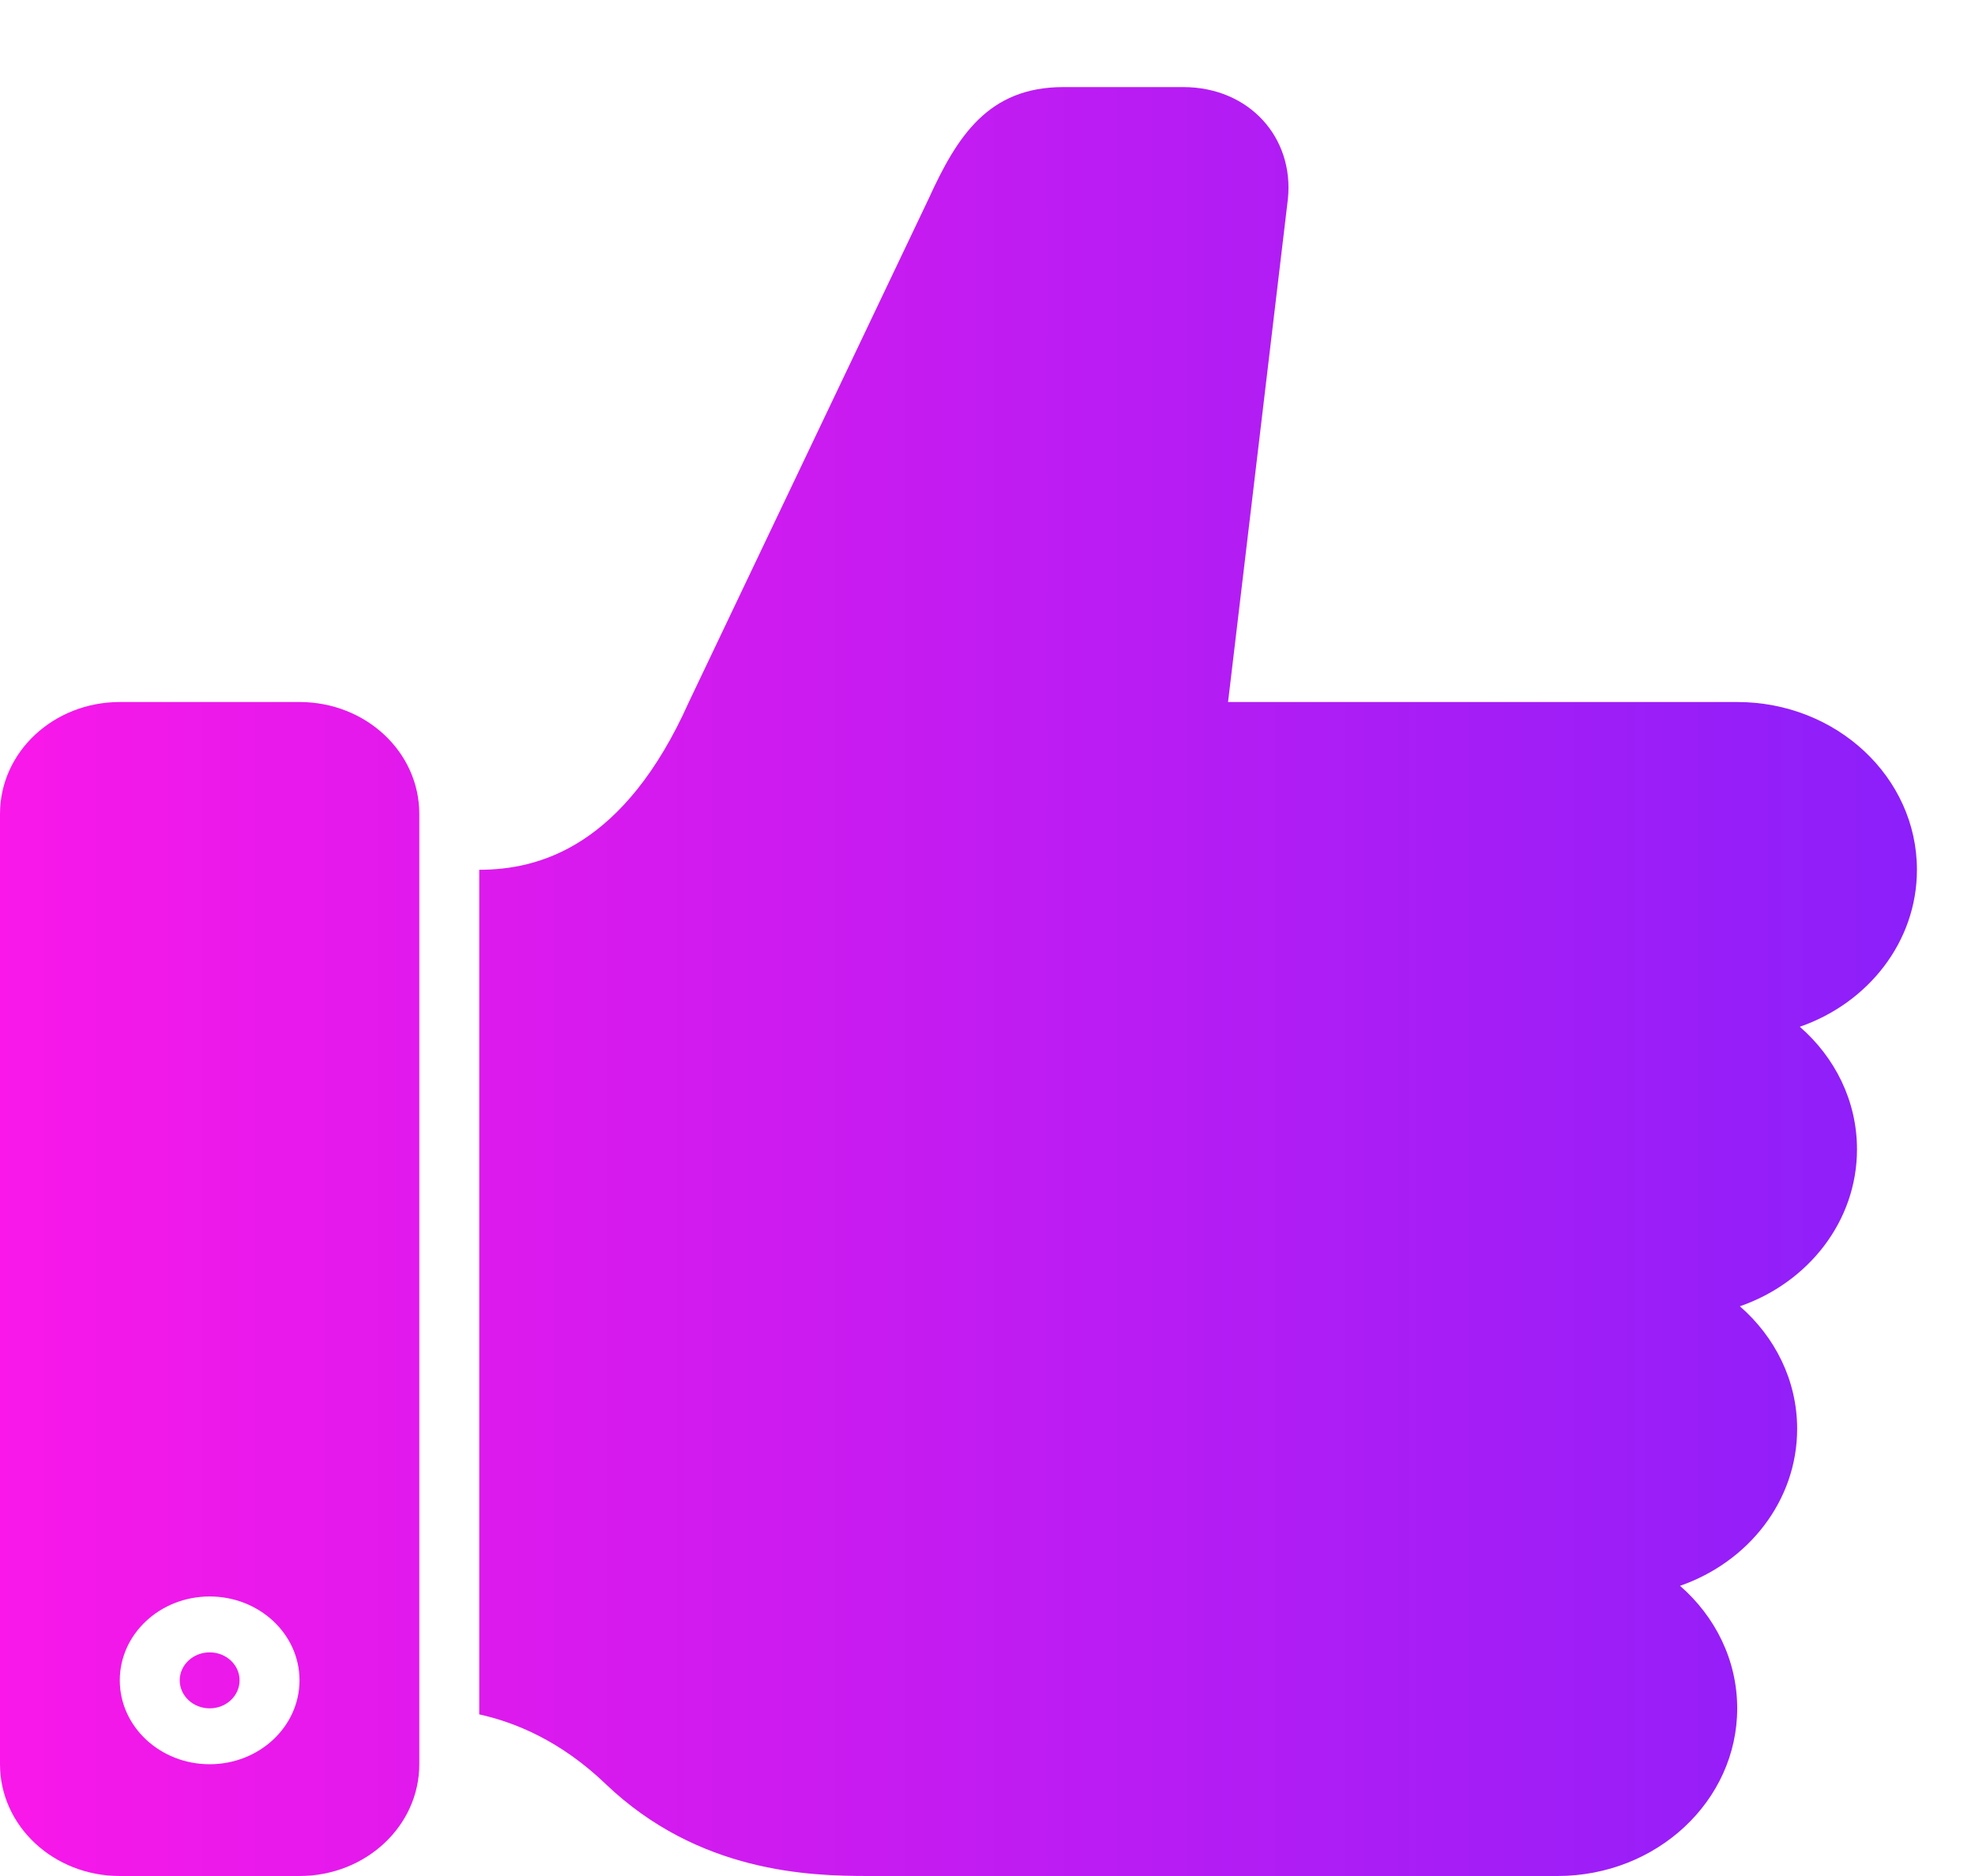
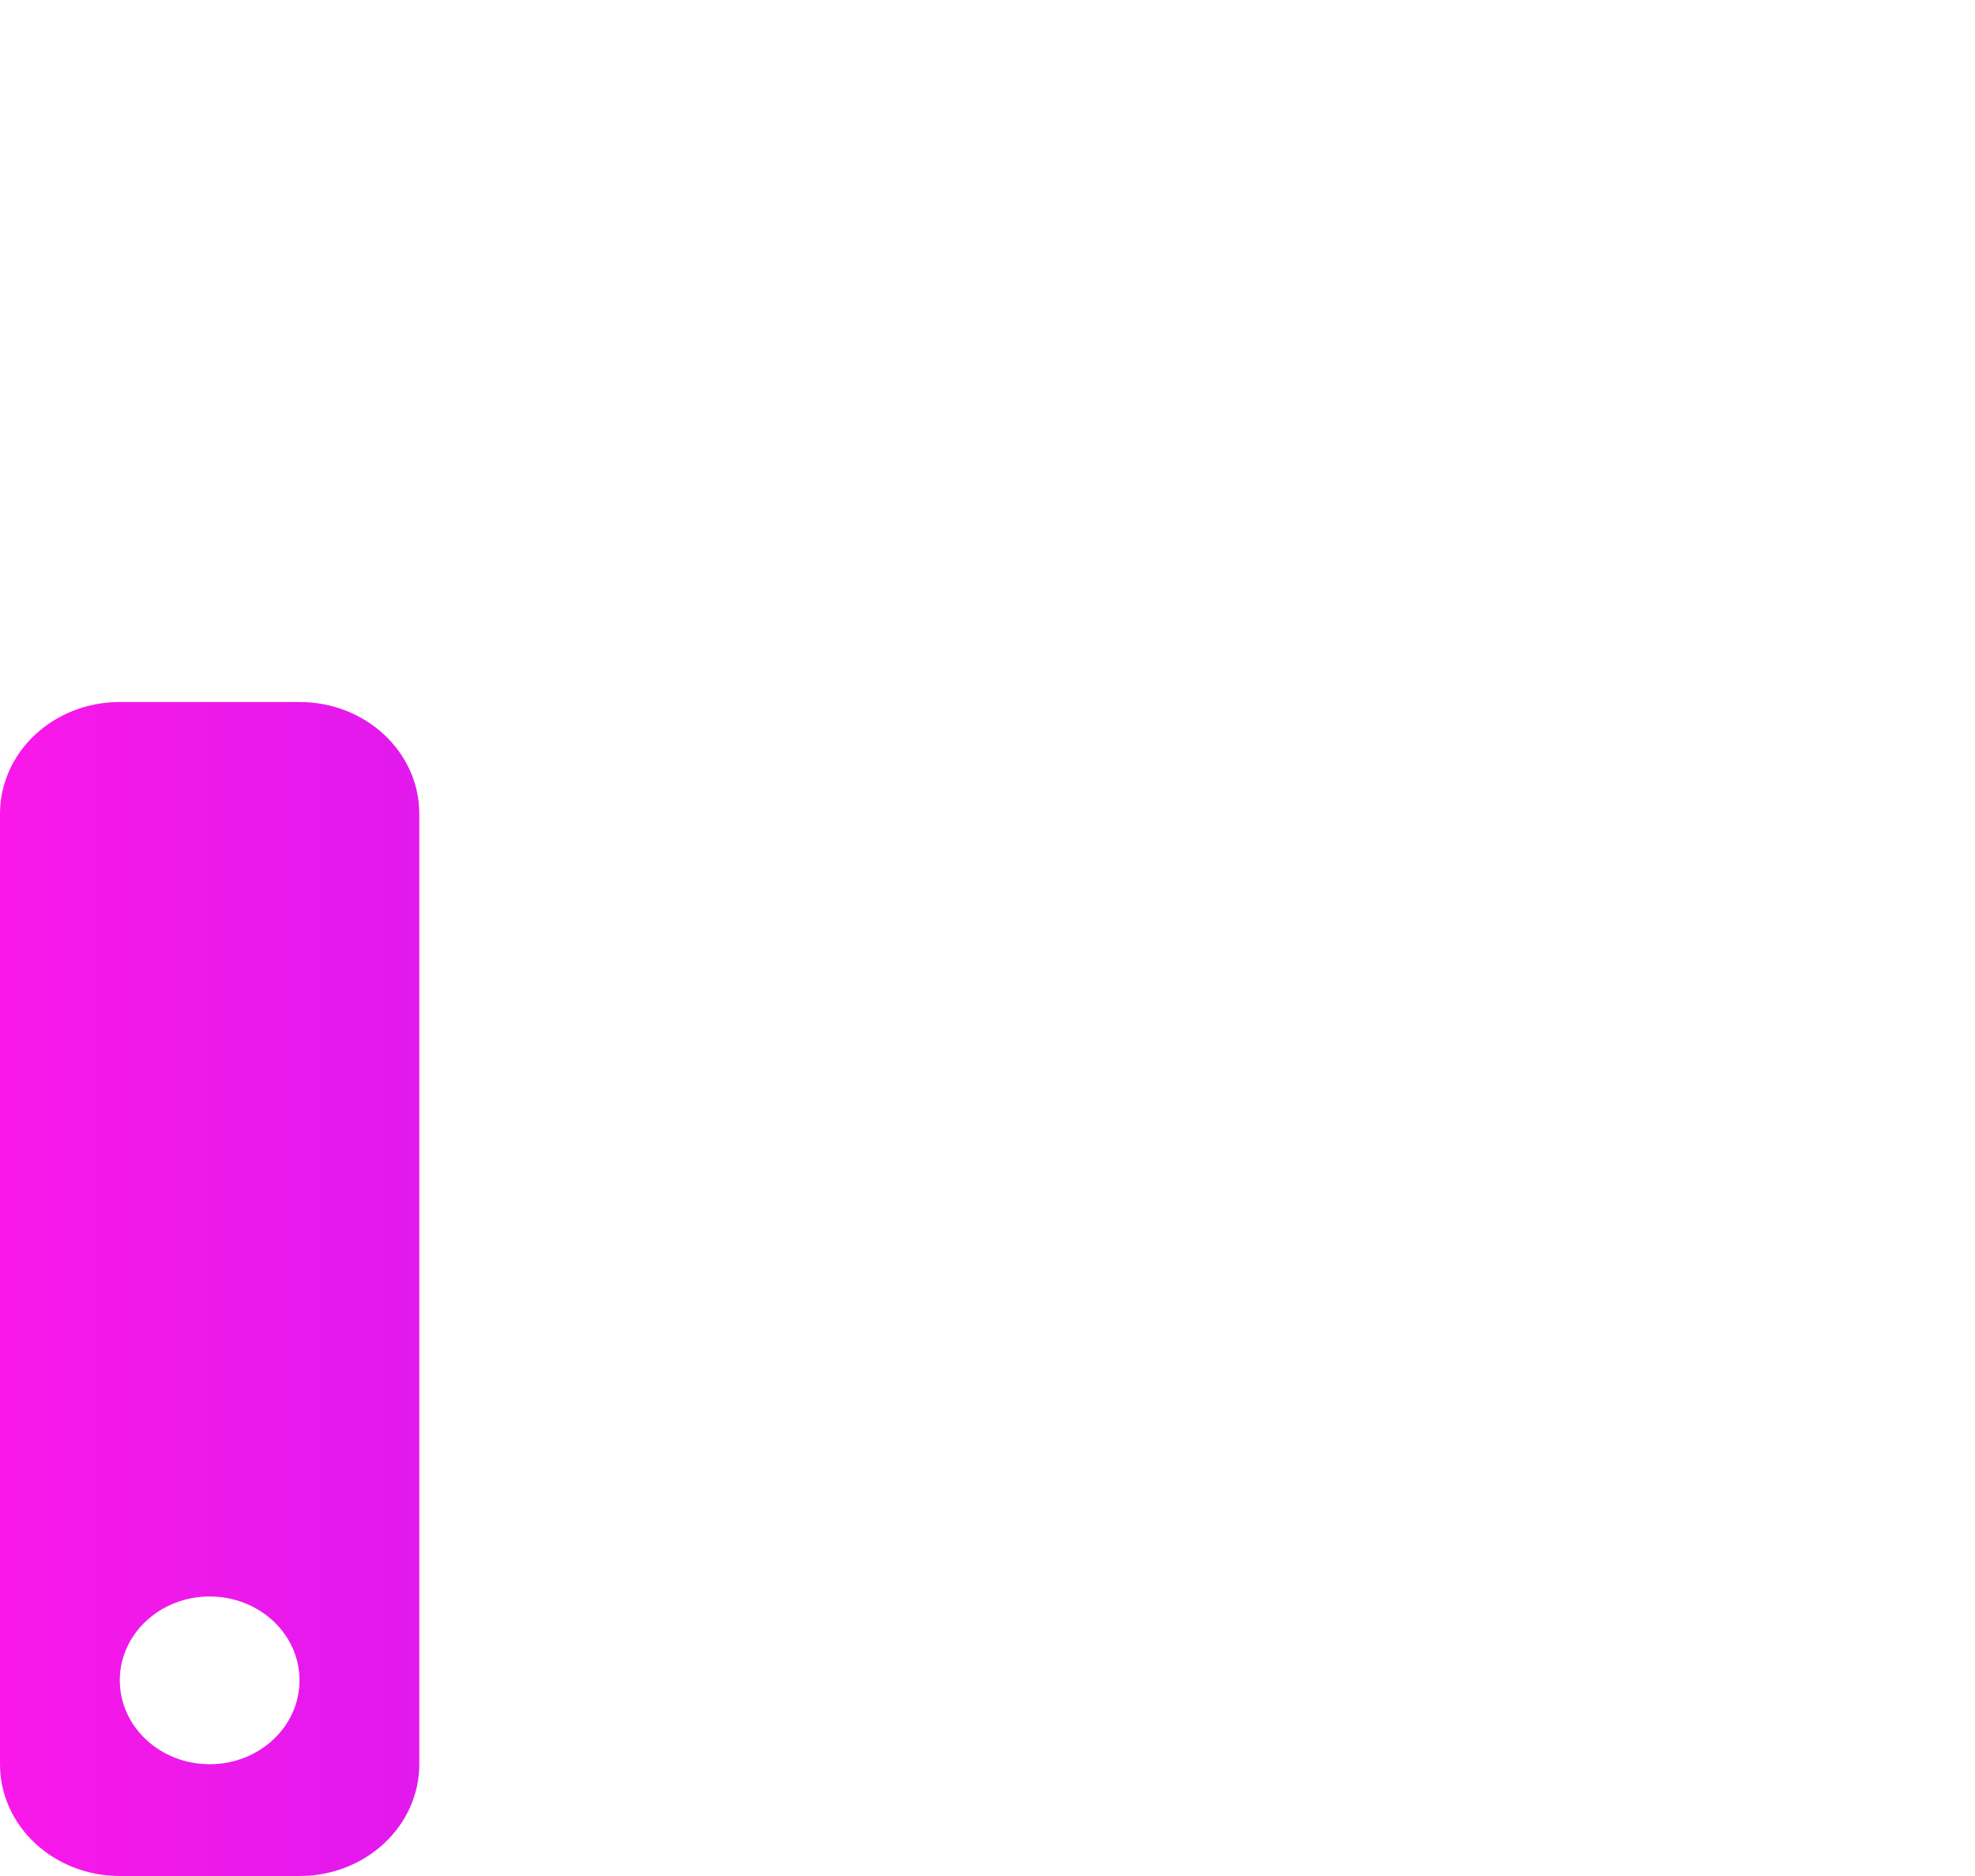
<svg xmlns="http://www.w3.org/2000/svg" width="20" height="19" viewBox="0 0 20 19" fill="none">
-   <path d="M2.123 17.302C2.291 17.302 2.426 17.175 2.426 17.018C2.426 16.862 2.291 16.735 2.123 16.735C1.956 16.735 1.82 16.862 1.82 17.018C1.82 17.175 1.956 17.302 2.123 17.302Z" fill="url(#paint0_linear_364_346)" />
  <path d="M4.246 8.243C4.246 7.616 3.704 7.11 3.033 7.11H1.213C0.543 7.11 0 7.616 0 8.243V17.868C0 18.493 0.543 19 1.213 19H3.033C3.704 19 4.246 18.493 4.246 17.868V8.243ZM2.123 17.868C1.621 17.868 1.213 17.487 1.213 17.018C1.213 16.549 1.621 16.169 2.123 16.169C2.626 16.169 3.033 16.549 3.033 17.018C3.033 17.487 2.626 17.868 2.123 17.868Z" fill="url(#paint1_linear_364_346)" />
-   <path d="M19.412 8.809C19.412 7.871 18.597 7.11 17.592 7.11H12.436L13.042 2.015C13.106 1.395 12.652 0.882 11.981 0.882H10.768C10.009 0.882 9.693 1.378 9.403 2.015L6.976 7.11C6.322 8.574 5.46 8.809 4.853 8.809V17.363C5.218 17.444 5.676 17.631 6.13 18.065C7.074 18.97 8.202 19 8.796 19H15.772C16.777 19 17.592 18.239 17.592 17.302C17.592 16.811 17.368 16.371 17.013 16.061C17.704 15.821 18.199 15.2 18.199 14.471C18.199 13.981 17.975 13.54 17.619 13.23C18.311 12.99 18.805 12.369 18.805 11.64C18.805 11.15 18.582 10.709 18.226 10.399C18.918 10.159 19.412 9.538 19.412 8.809Z" fill="url(#paint2_linear_364_346)" />
  <defs>
    <linearGradient id="paint0_linear_364_346" x1="0" y1="9.941" x2="19.412" y2="9.941" gradientUnits="userSpaceOnUse">
      <stop stop-color="#F918E9" />
      <stop offset="1" stop-color="#8C1FFA" />
    </linearGradient>
    <linearGradient id="paint1_linear_364_346" x1="0" y1="9.941" x2="19.412" y2="9.941" gradientUnits="userSpaceOnUse">
      <stop stop-color="#F918E9" />
      <stop offset="1" stop-color="#8C1FFA" />
    </linearGradient>
    <linearGradient id="paint2_linear_364_346" x1="0" y1="9.941" x2="19.412" y2="9.941" gradientUnits="userSpaceOnUse">
      <stop stop-color="#F918E9" />
      <stop offset="1" stop-color="#8C1FFA" />
    </linearGradient>
  </defs>
</svg>